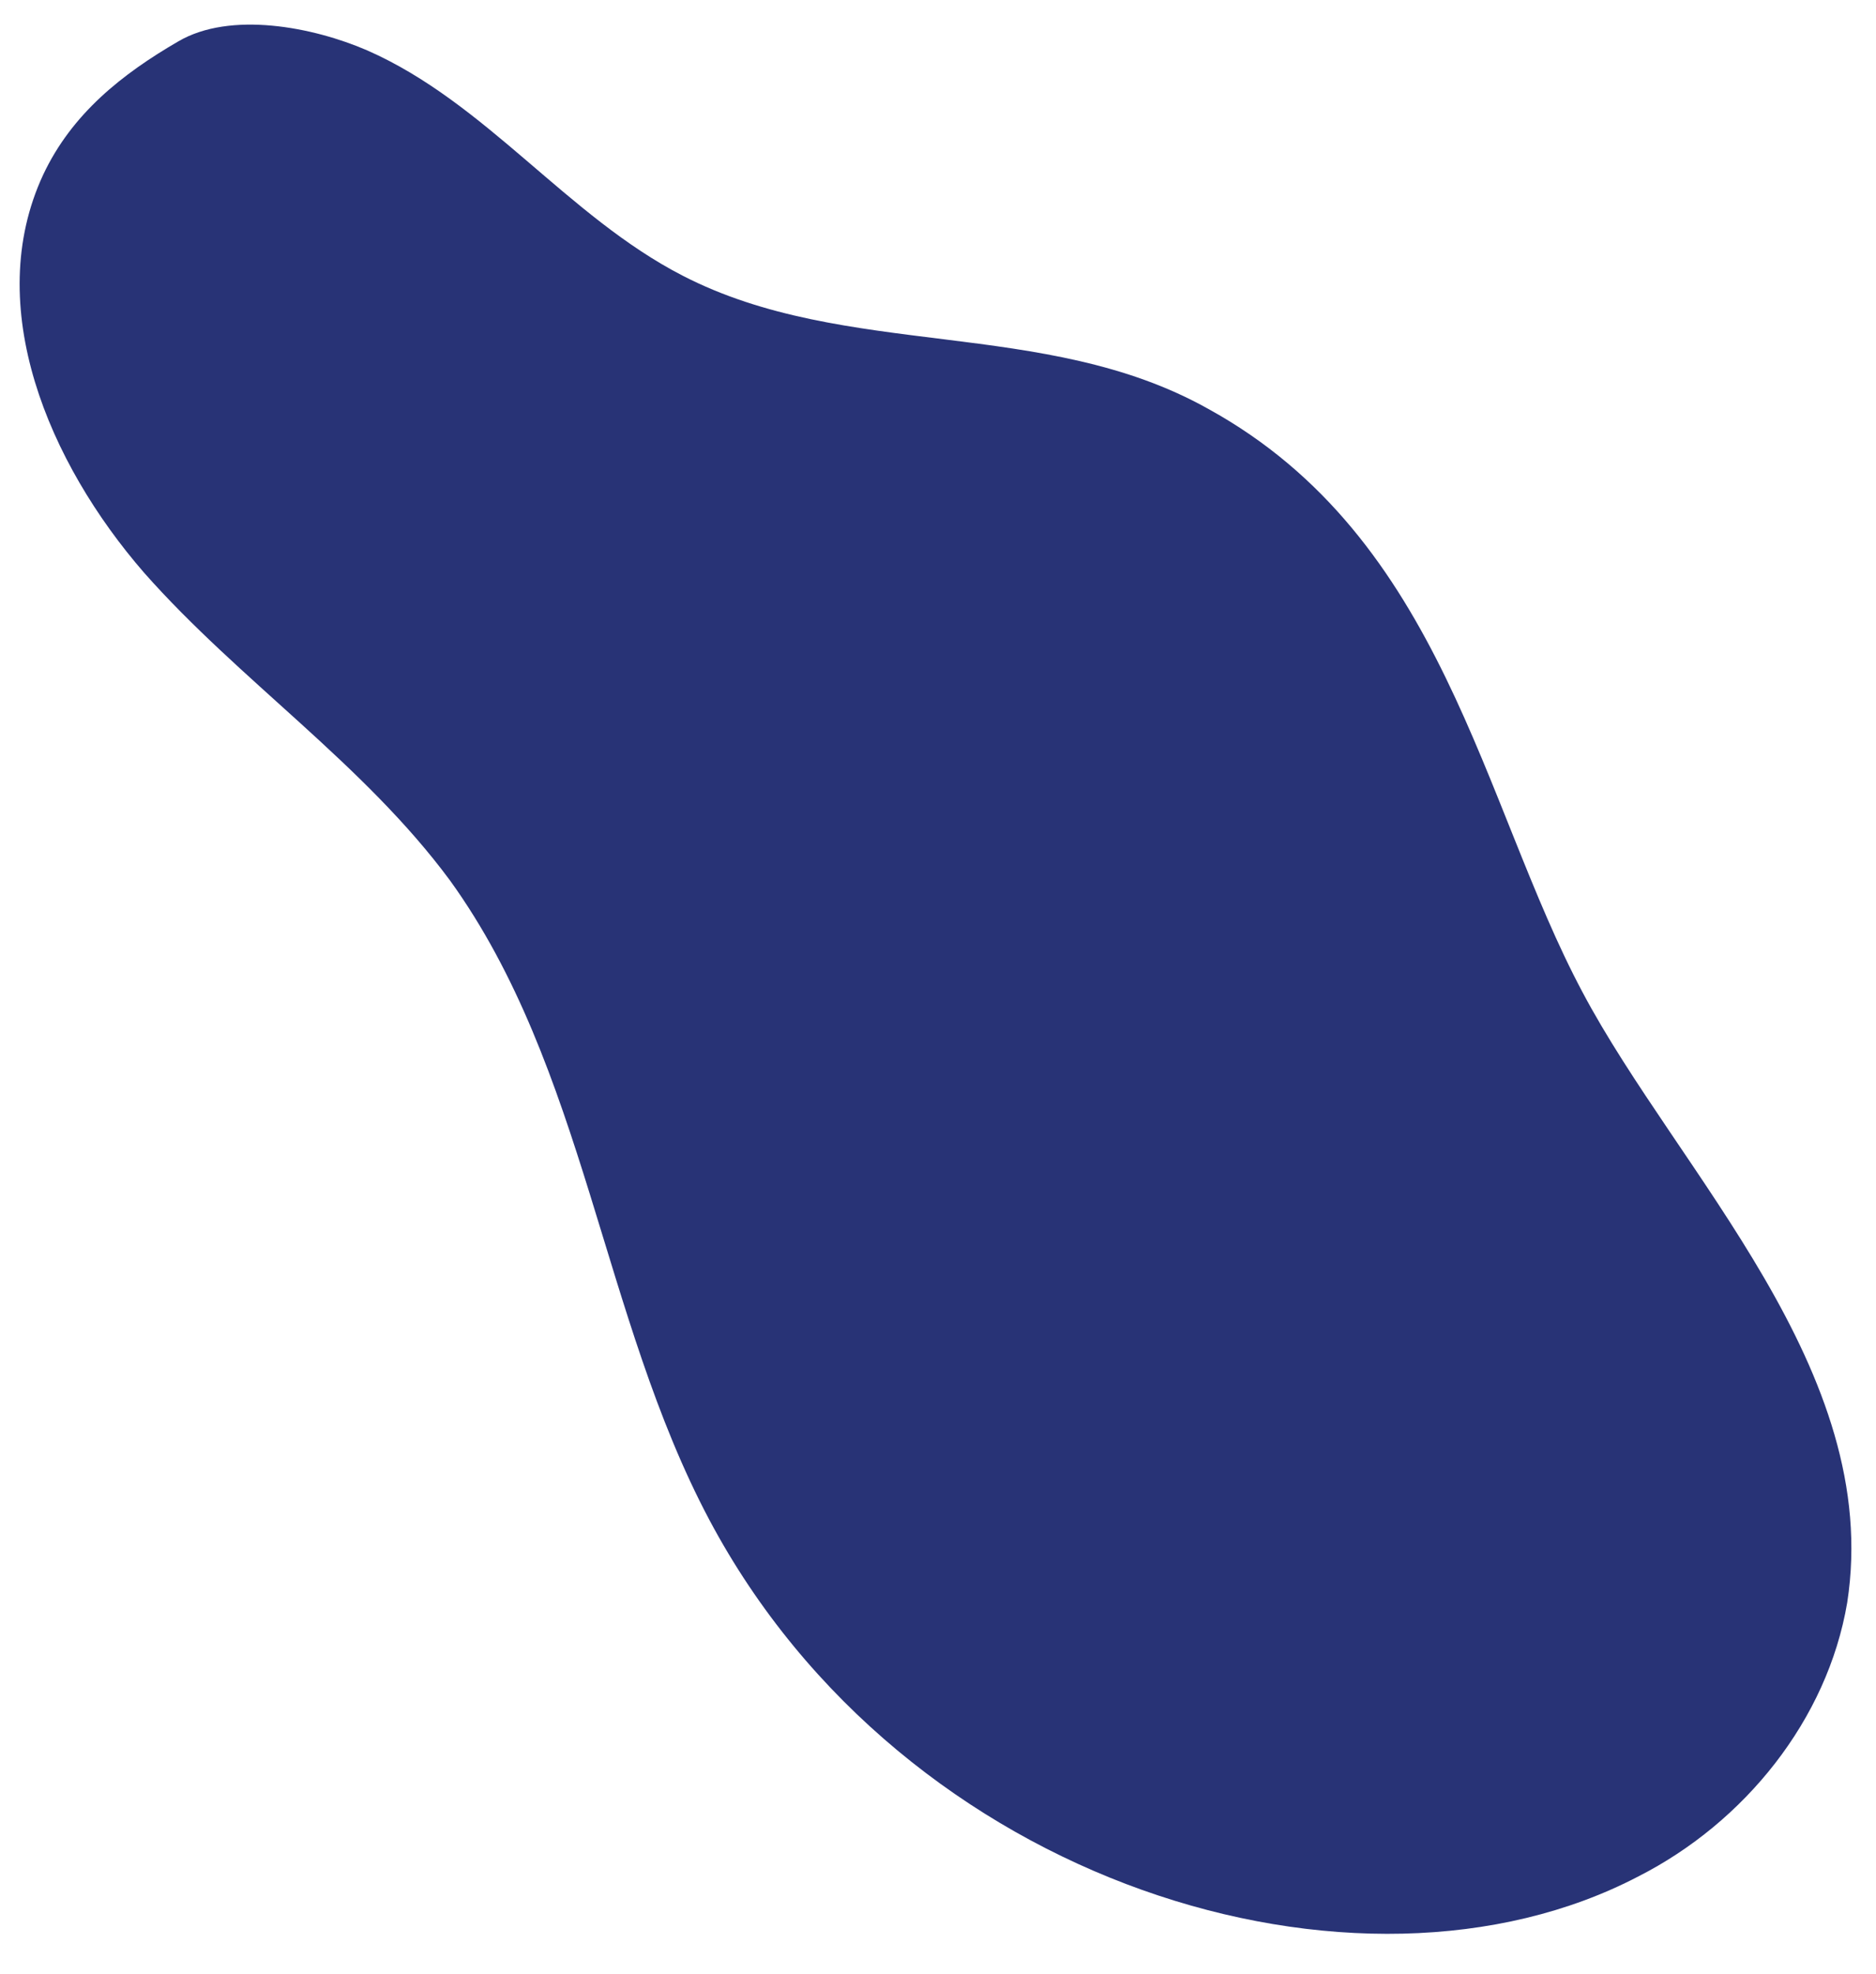
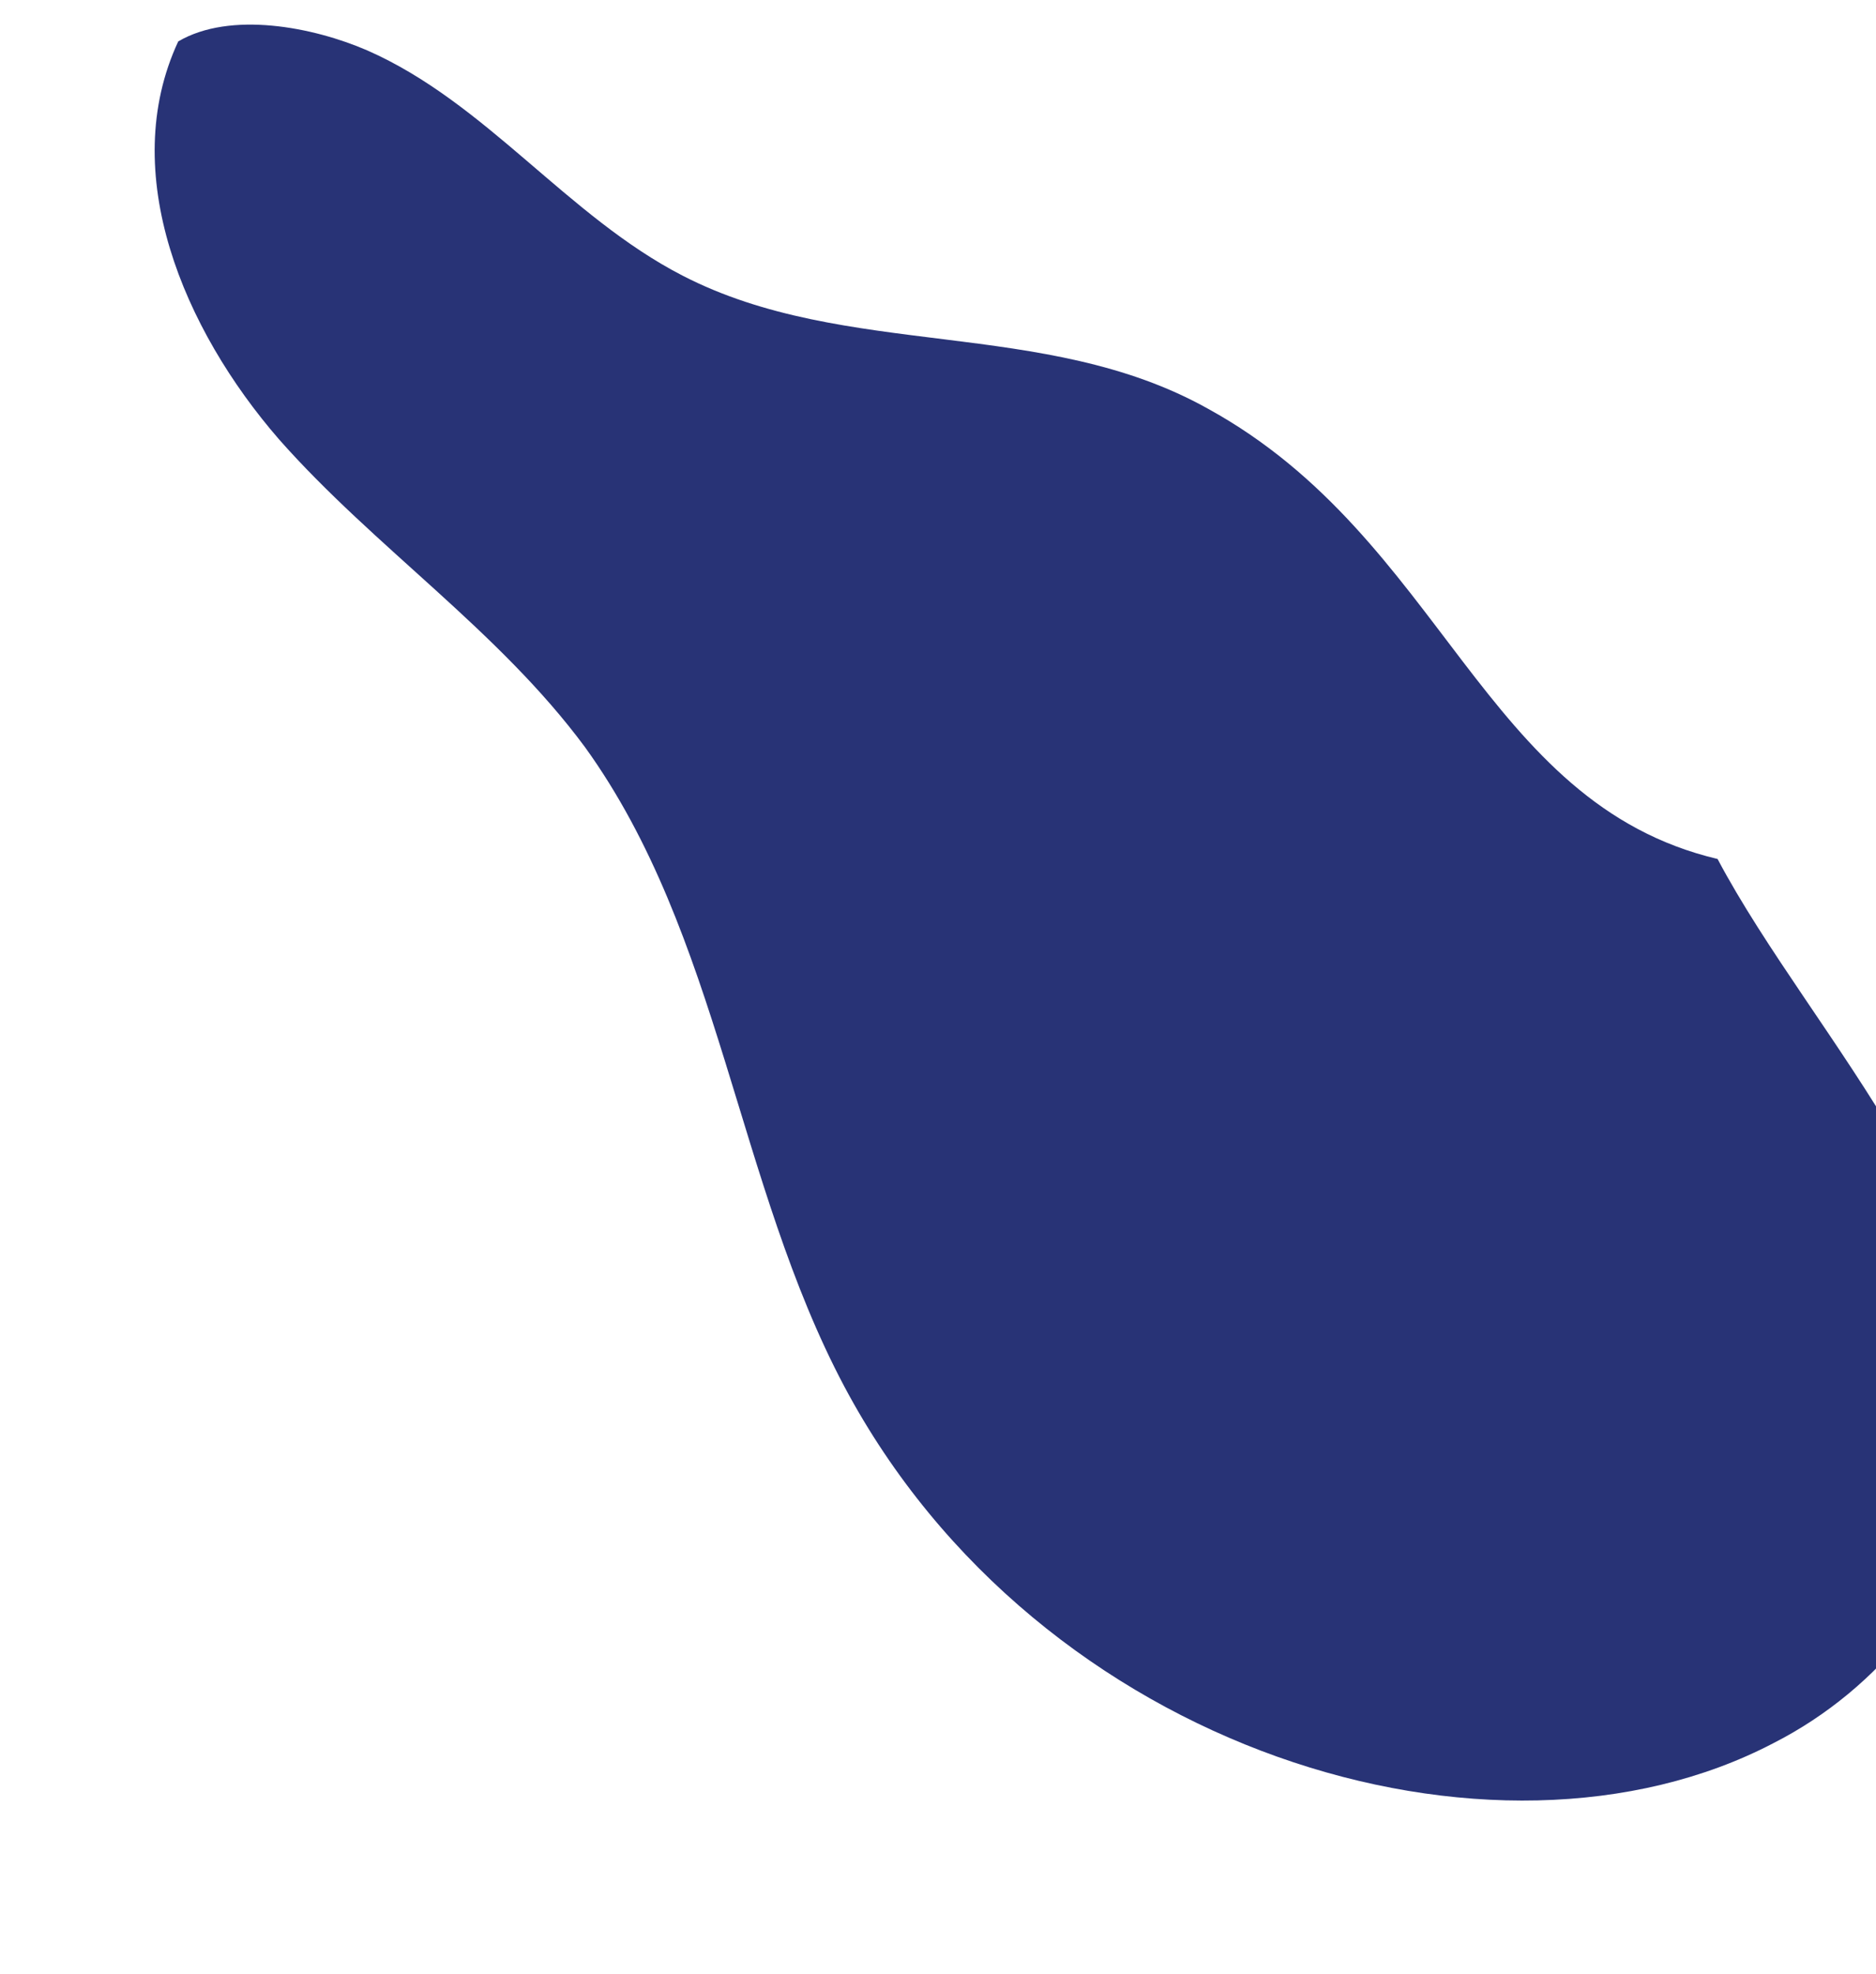
<svg xmlns="http://www.w3.org/2000/svg" version="1.1" id="Ebene_1" x="0px" y="0px" viewBox="0 0 104.2 109.6" style="enable-background:new 0 0 104.2 109.6;" xml:space="preserve">
  <style type="text/css">
	.st0{fill:#283376;}
</style>
-   <path class="st0" d="M67.1,22.7C58,17.6,47,20,37.9,15.3C31.5,12,27,5.7,20.4,2.8c-3-1.3-7.6-2.2-10.5-0.5C6.8,4.1,4,6.3,2.4,9.7  c-3.4,7.3,0.3,16,5.6,22.1c5.3,6,12.2,10.6,17,17.1c7.5,10.4,8.4,24.2,14.4,35.5c10.8,20.3,36.1,27.9,51.6,19.8  c5.9-3,10.5-8.7,11.6-15.2c2-12.9-9.4-23.9-14.7-33.9C82.3,44.6,80.2,29.9,67.1,22.7z" />
+   <path class="st0" d="M67.1,22.7C58,17.6,47,20,37.9,15.3C31.5,12,27,5.7,20.4,2.8c-3-1.3-7.6-2.2-10.5-0.5c-3.4,7.3,0.3,16,5.6,22.1c5.3,6,12.2,10.6,17,17.1c7.5,10.4,8.4,24.2,14.4,35.5c10.8,20.3,36.1,27.9,51.6,19.8  c5.9-3,10.5-8.7,11.6-15.2c2-12.9-9.4-23.9-14.7-33.9C82.3,44.6,80.2,29.9,67.1,22.7z" />
</svg>